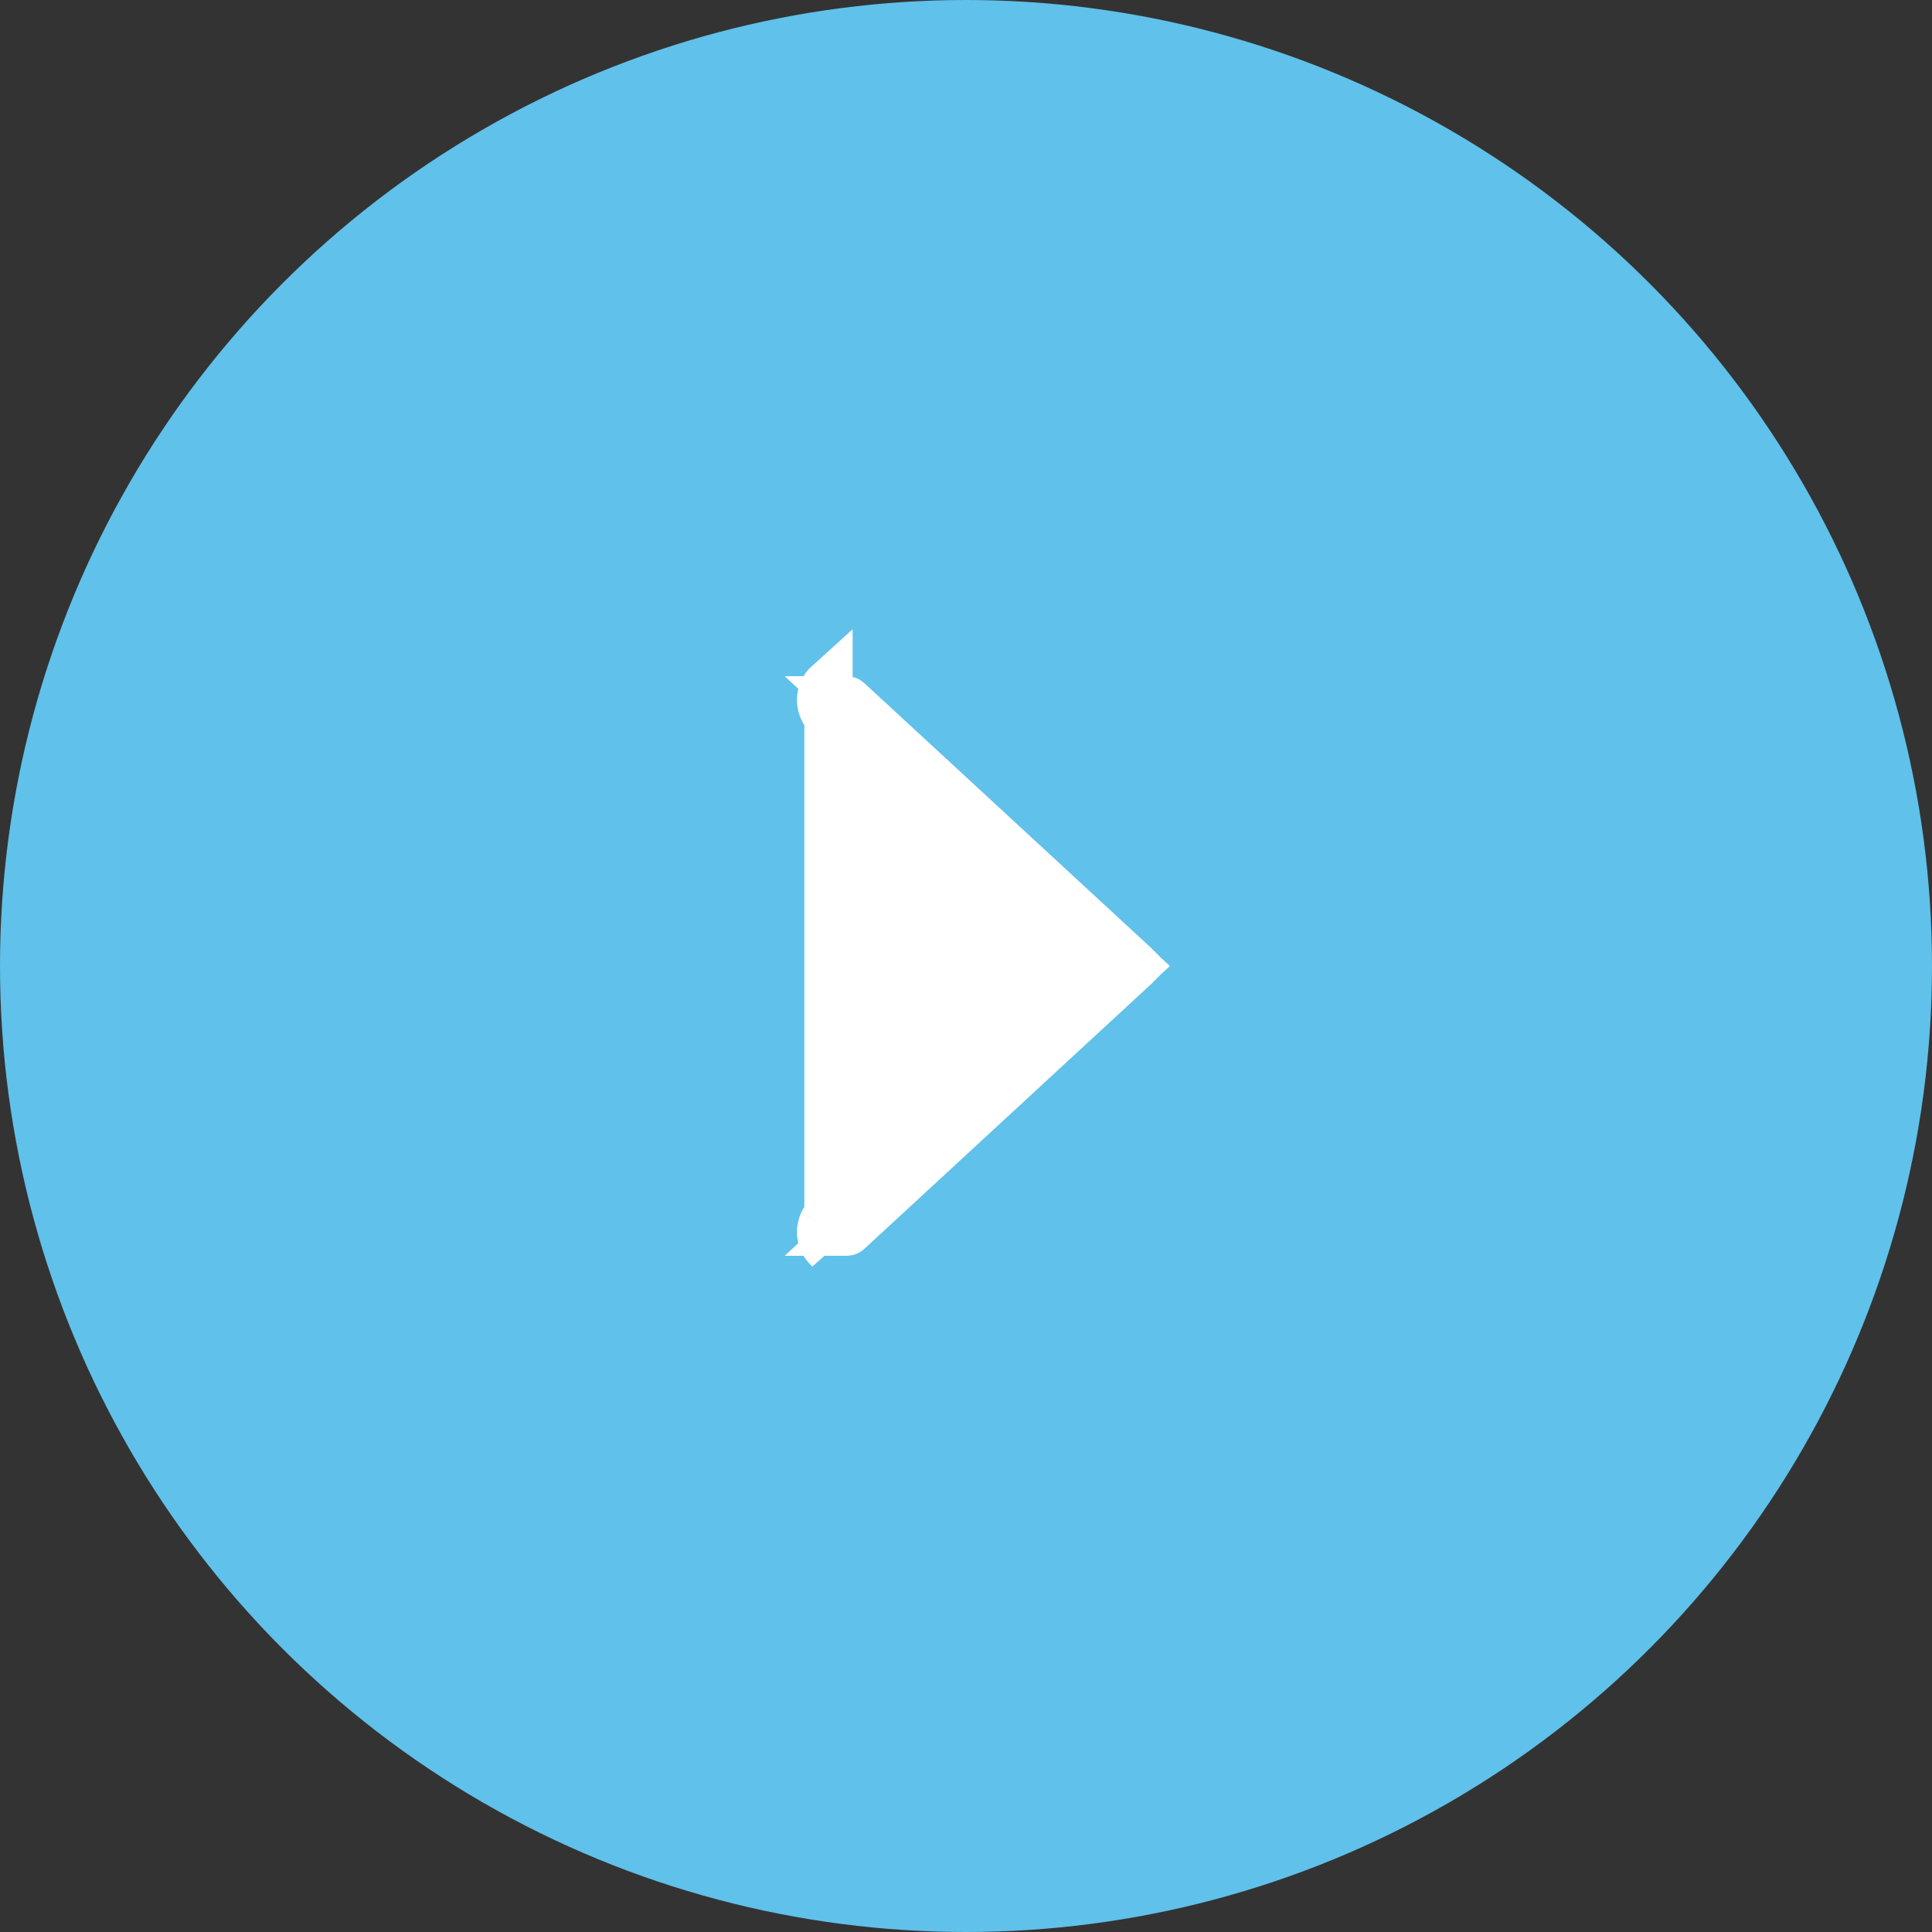
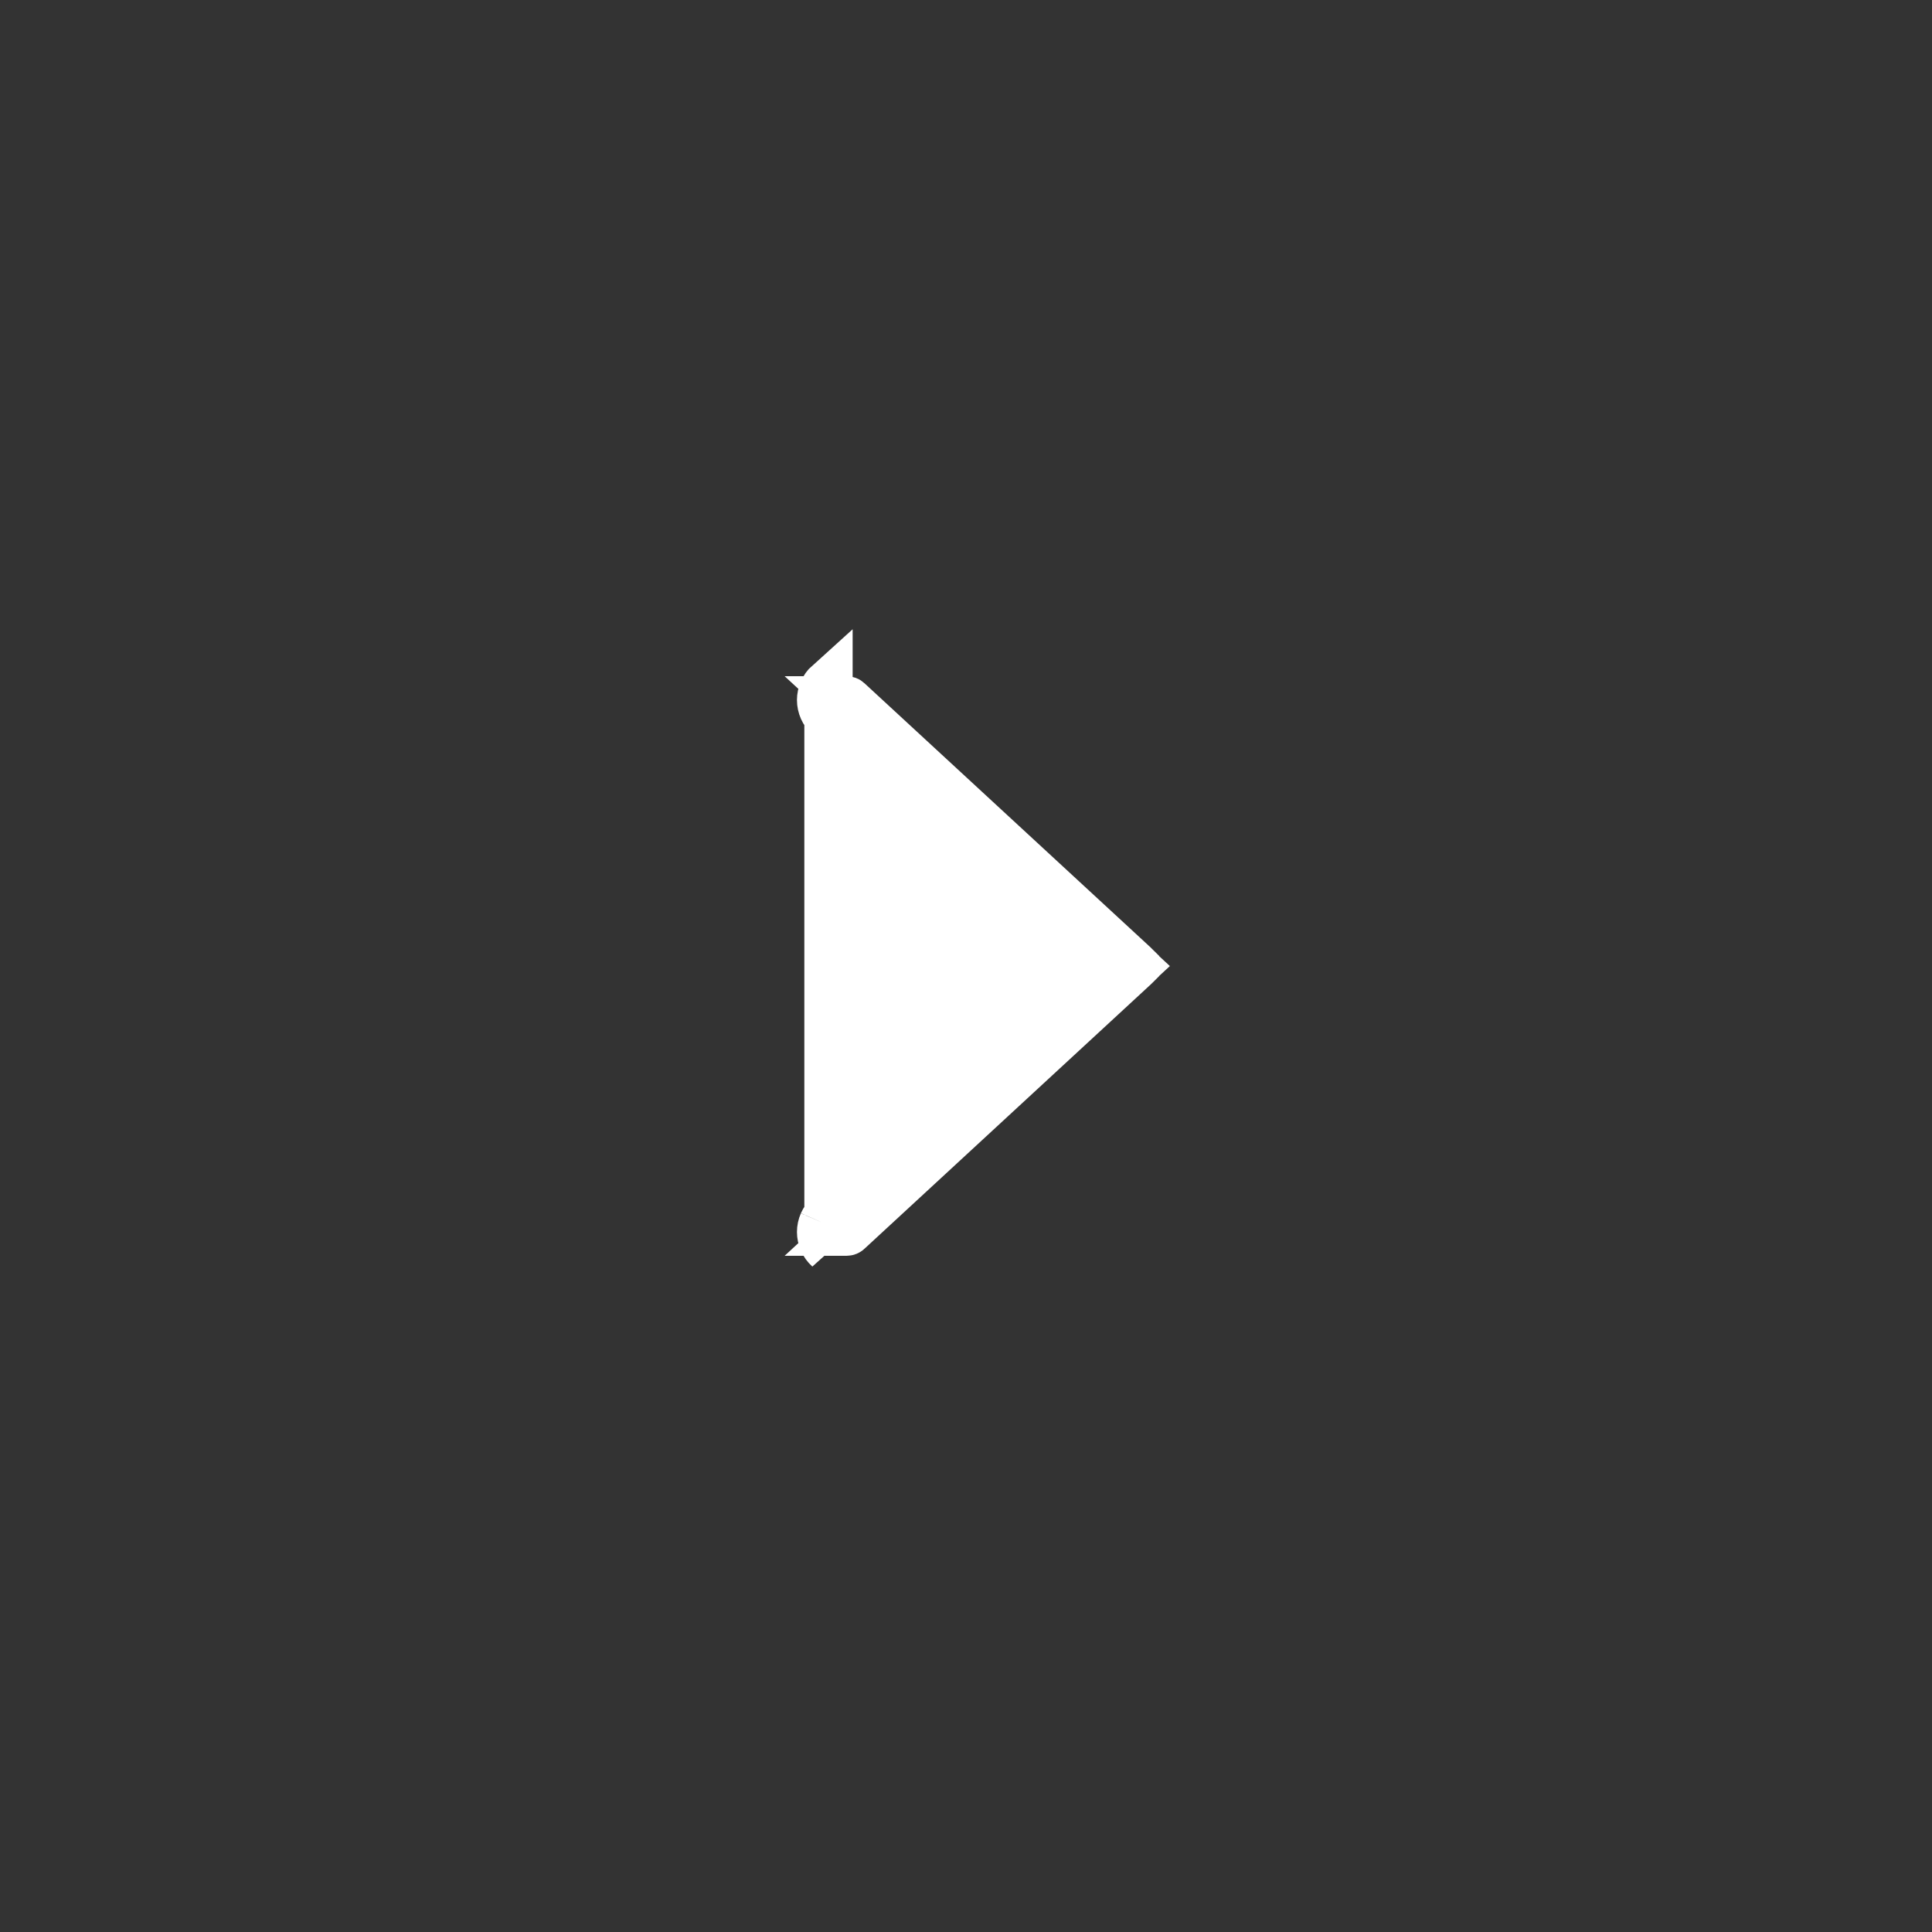
<svg xmlns="http://www.w3.org/2000/svg" width="40" height="40" viewBox="0 0 40 40" fill="none">
  <rect x="0" y="0" width="40" height="40" fill="#333333" stroke="none" />
-   <circle cx="20" cy="20" r="20" transform="matrix(-1 0 0 1 40 0)" fill="#60C1EA" />
-   <path d="M17.153 25.162L22.378 20.341L22.407 20.368L22.746 20.001L22.407 19.634L22.378 19.661L17.153 14.838M17.153 25.162V14.149C17.104 14.193 17.066 14.247 17.04 14.306C17.014 14.365 17 14.429 17 14.493C17 14.558 17.014 14.621 17.04 14.681C17.066 14.74 17.104 14.793 17.153 14.838M17.153 25.162C17.104 25.207 17.066 25.26 17.04 25.319M17.153 25.162L17.04 25.319M17.153 14.838L17.153 14.838L17.153 14.838ZM17.04 25.319C17.014 25.379 17 25.442 17 25.507M17.04 25.319L17 25.507M17 25.507C17 25.571 17.014 25.635 17.04 25.694M17 25.507L17.04 25.694M17.04 25.694C17.066 25.753 17.104 25.807 17.153 25.851L17.04 25.694ZM23.495 19.994L23.495 19.994C23.498 19.996 23.499 19.998 23.5 19.999L23.5 20L23.5 20L23.5 20L23.5 20L23.5 20L23.5 20.001C23.499 20.002 23.498 20.004 23.495 20.006L23.495 20.006L17.555 25.49L17.555 25.49C17.55 25.495 17.54 25.5 17.527 25.5C17.526 25.5 17.525 25.5 17.524 25.5L23.085 20.369L23.484 20.001L23.085 19.634L17.524 14.5C17.525 14.5 17.526 14.5 17.527 14.5C17.54 14.5 17.55 14.505 17.555 14.51L17.555 14.51L23.495 19.994Z" fill="white" stroke="white" />
+   <path d="M17.153 25.162L22.378 20.341L22.407 20.368L22.746 20.001L22.407 19.634L22.378 19.661L17.153 14.838M17.153 25.162V14.149C17.104 14.193 17.066 14.247 17.04 14.306C17.014 14.365 17 14.429 17 14.493C17 14.558 17.014 14.621 17.04 14.681C17.066 14.74 17.104 14.793 17.153 14.838M17.153 25.162C17.104 25.207 17.066 25.26 17.04 25.319M17.153 25.162L17.04 25.319M17.153 14.838L17.153 14.838L17.153 14.838ZM17.04 25.319C17.014 25.379 17 25.442 17 25.507M17.04 25.319L17 25.507M17 25.507C17 25.571 17.014 25.635 17.04 25.694M17 25.507L17.04 25.694M17.04 25.694C17.066 25.753 17.104 25.807 17.153 25.851L17.04 25.694ZM23.495 19.994L23.495 19.994C23.498 19.996 23.499 19.998 23.5 19.999L23.5 20L23.5 20L23.5 20L23.5 20L23.5 20L23.5 20.001C23.499 20.002 23.498 20.004 23.495 20.006L23.495 20.006L17.555 25.49L17.555 25.49C17.55 25.495 17.54 25.5 17.527 25.5C17.526 25.5 17.525 25.5 17.524 25.5L23.085 20.369L23.484 20.001L17.524 14.5C17.525 14.5 17.526 14.5 17.527 14.5C17.54 14.5 17.55 14.505 17.555 14.51L17.555 14.51L23.495 19.994Z" fill="white" stroke="white" />
</svg>